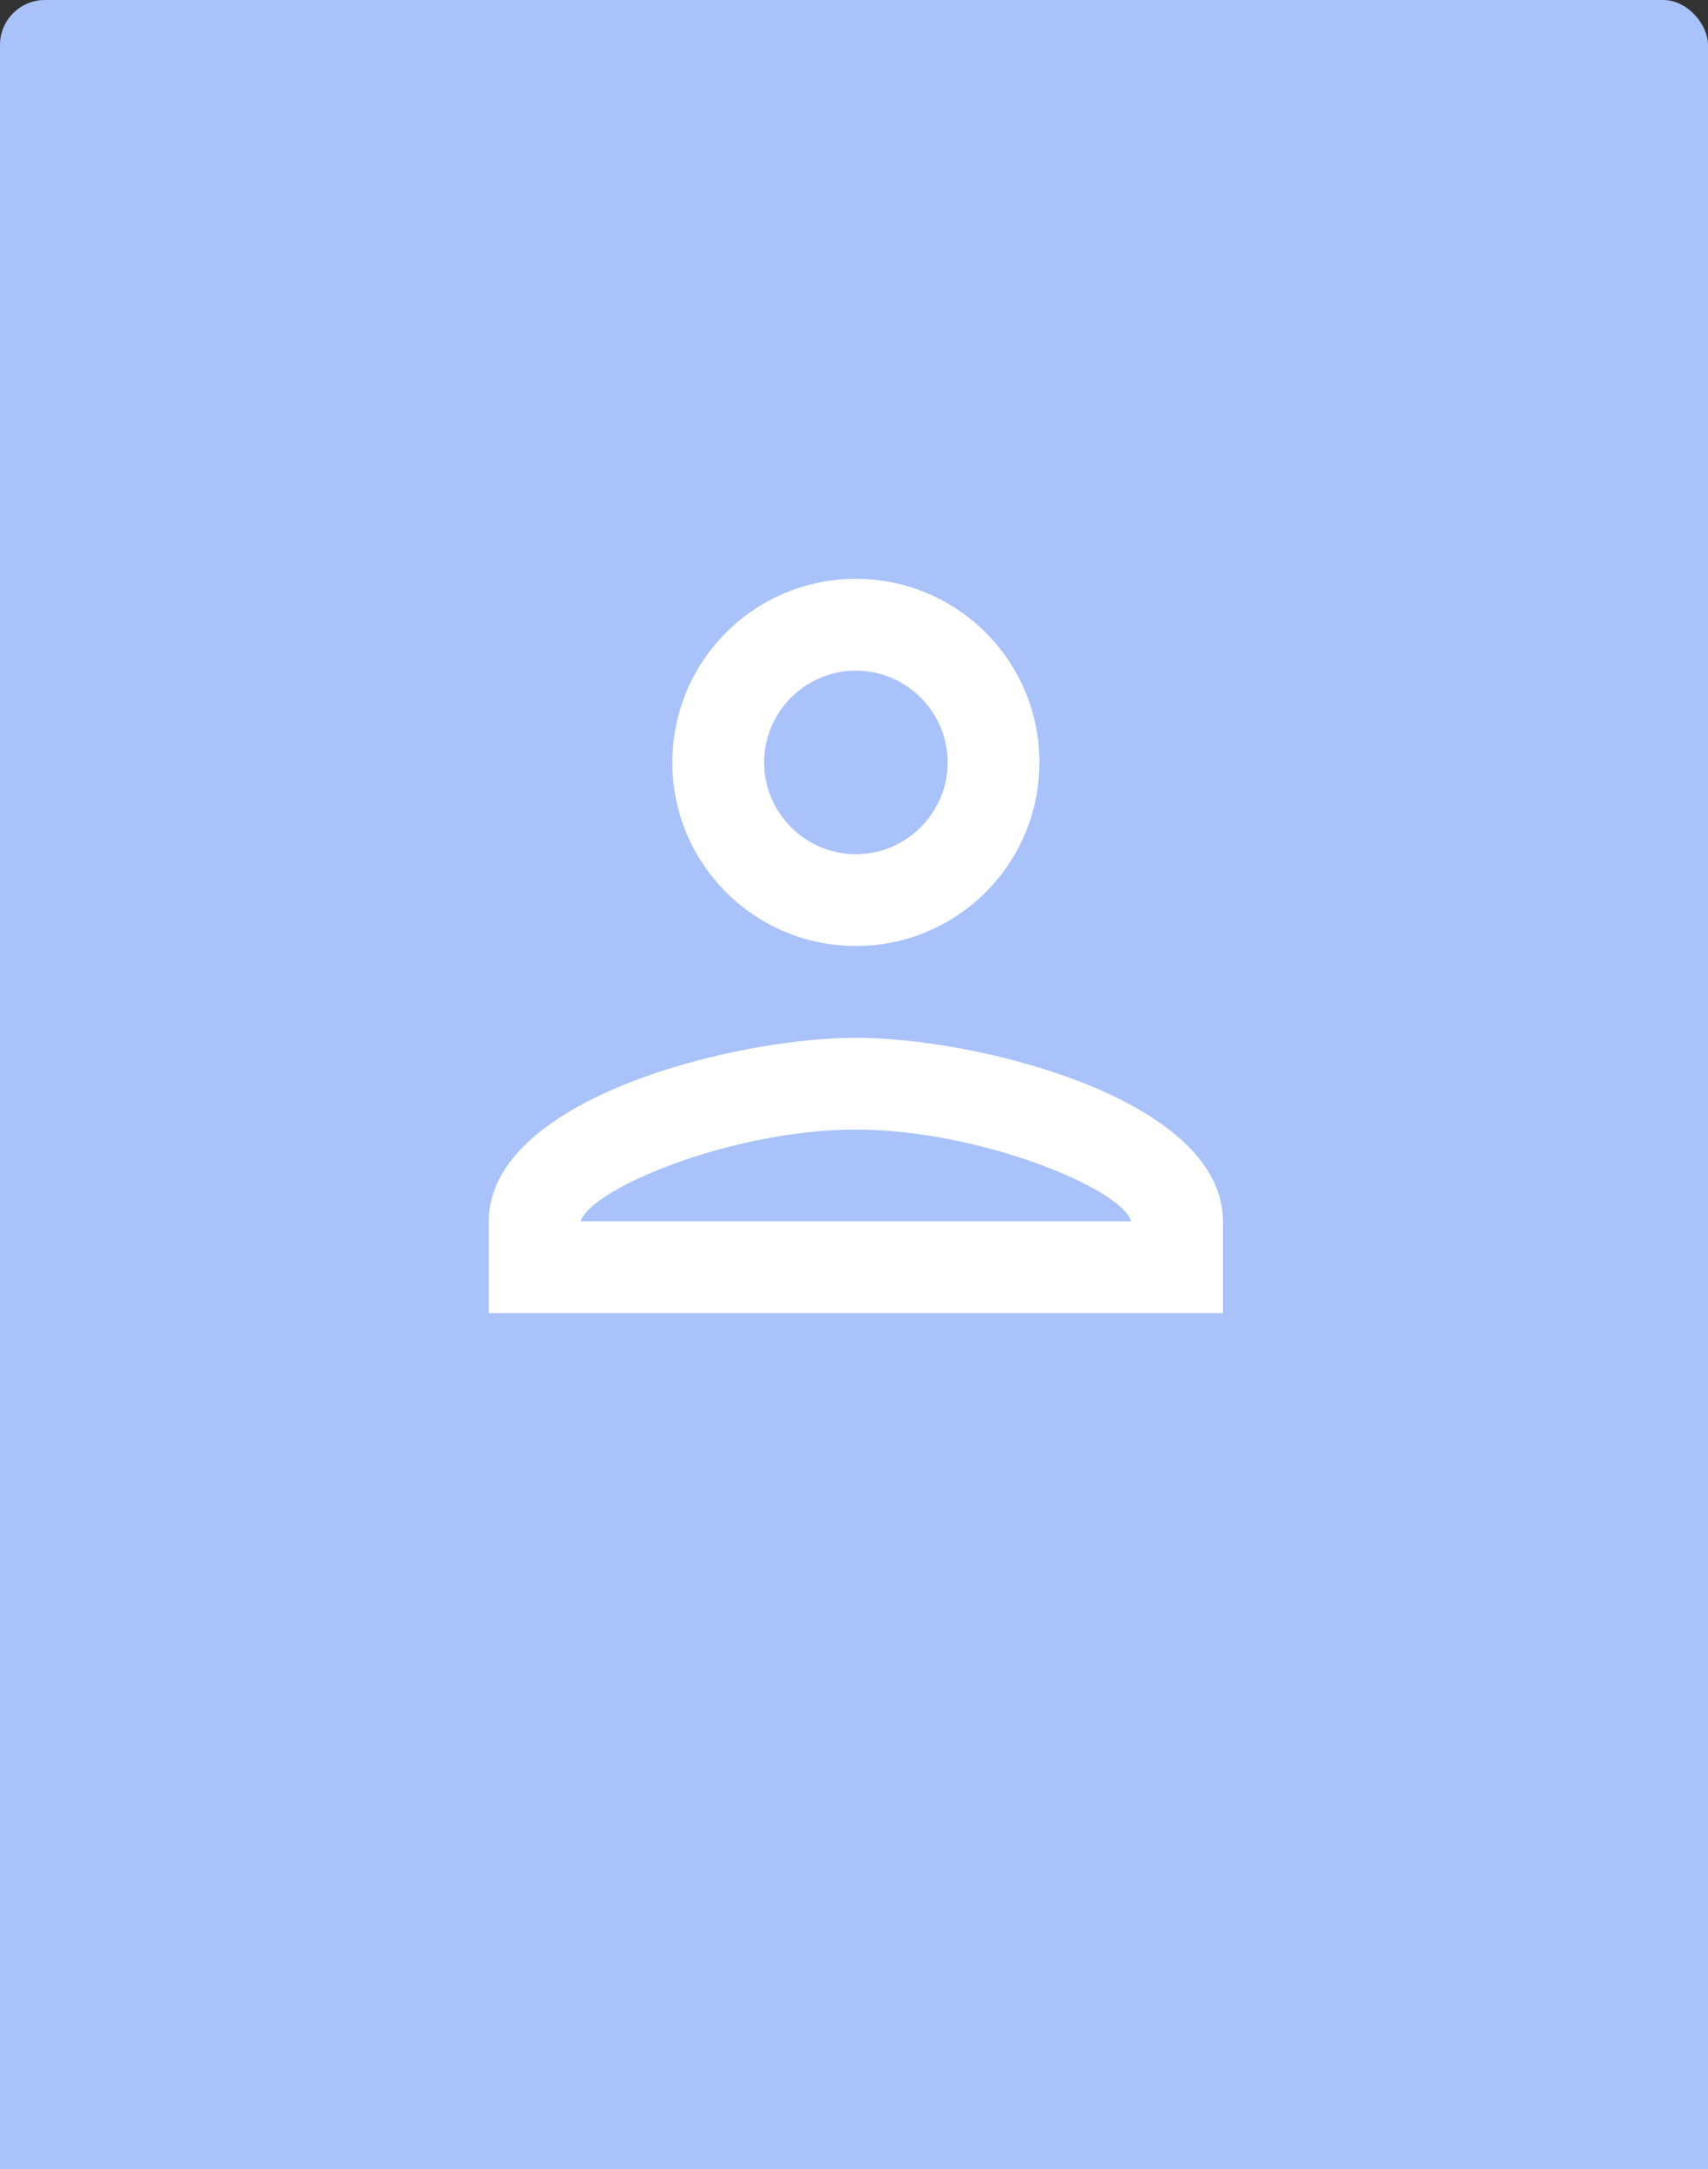
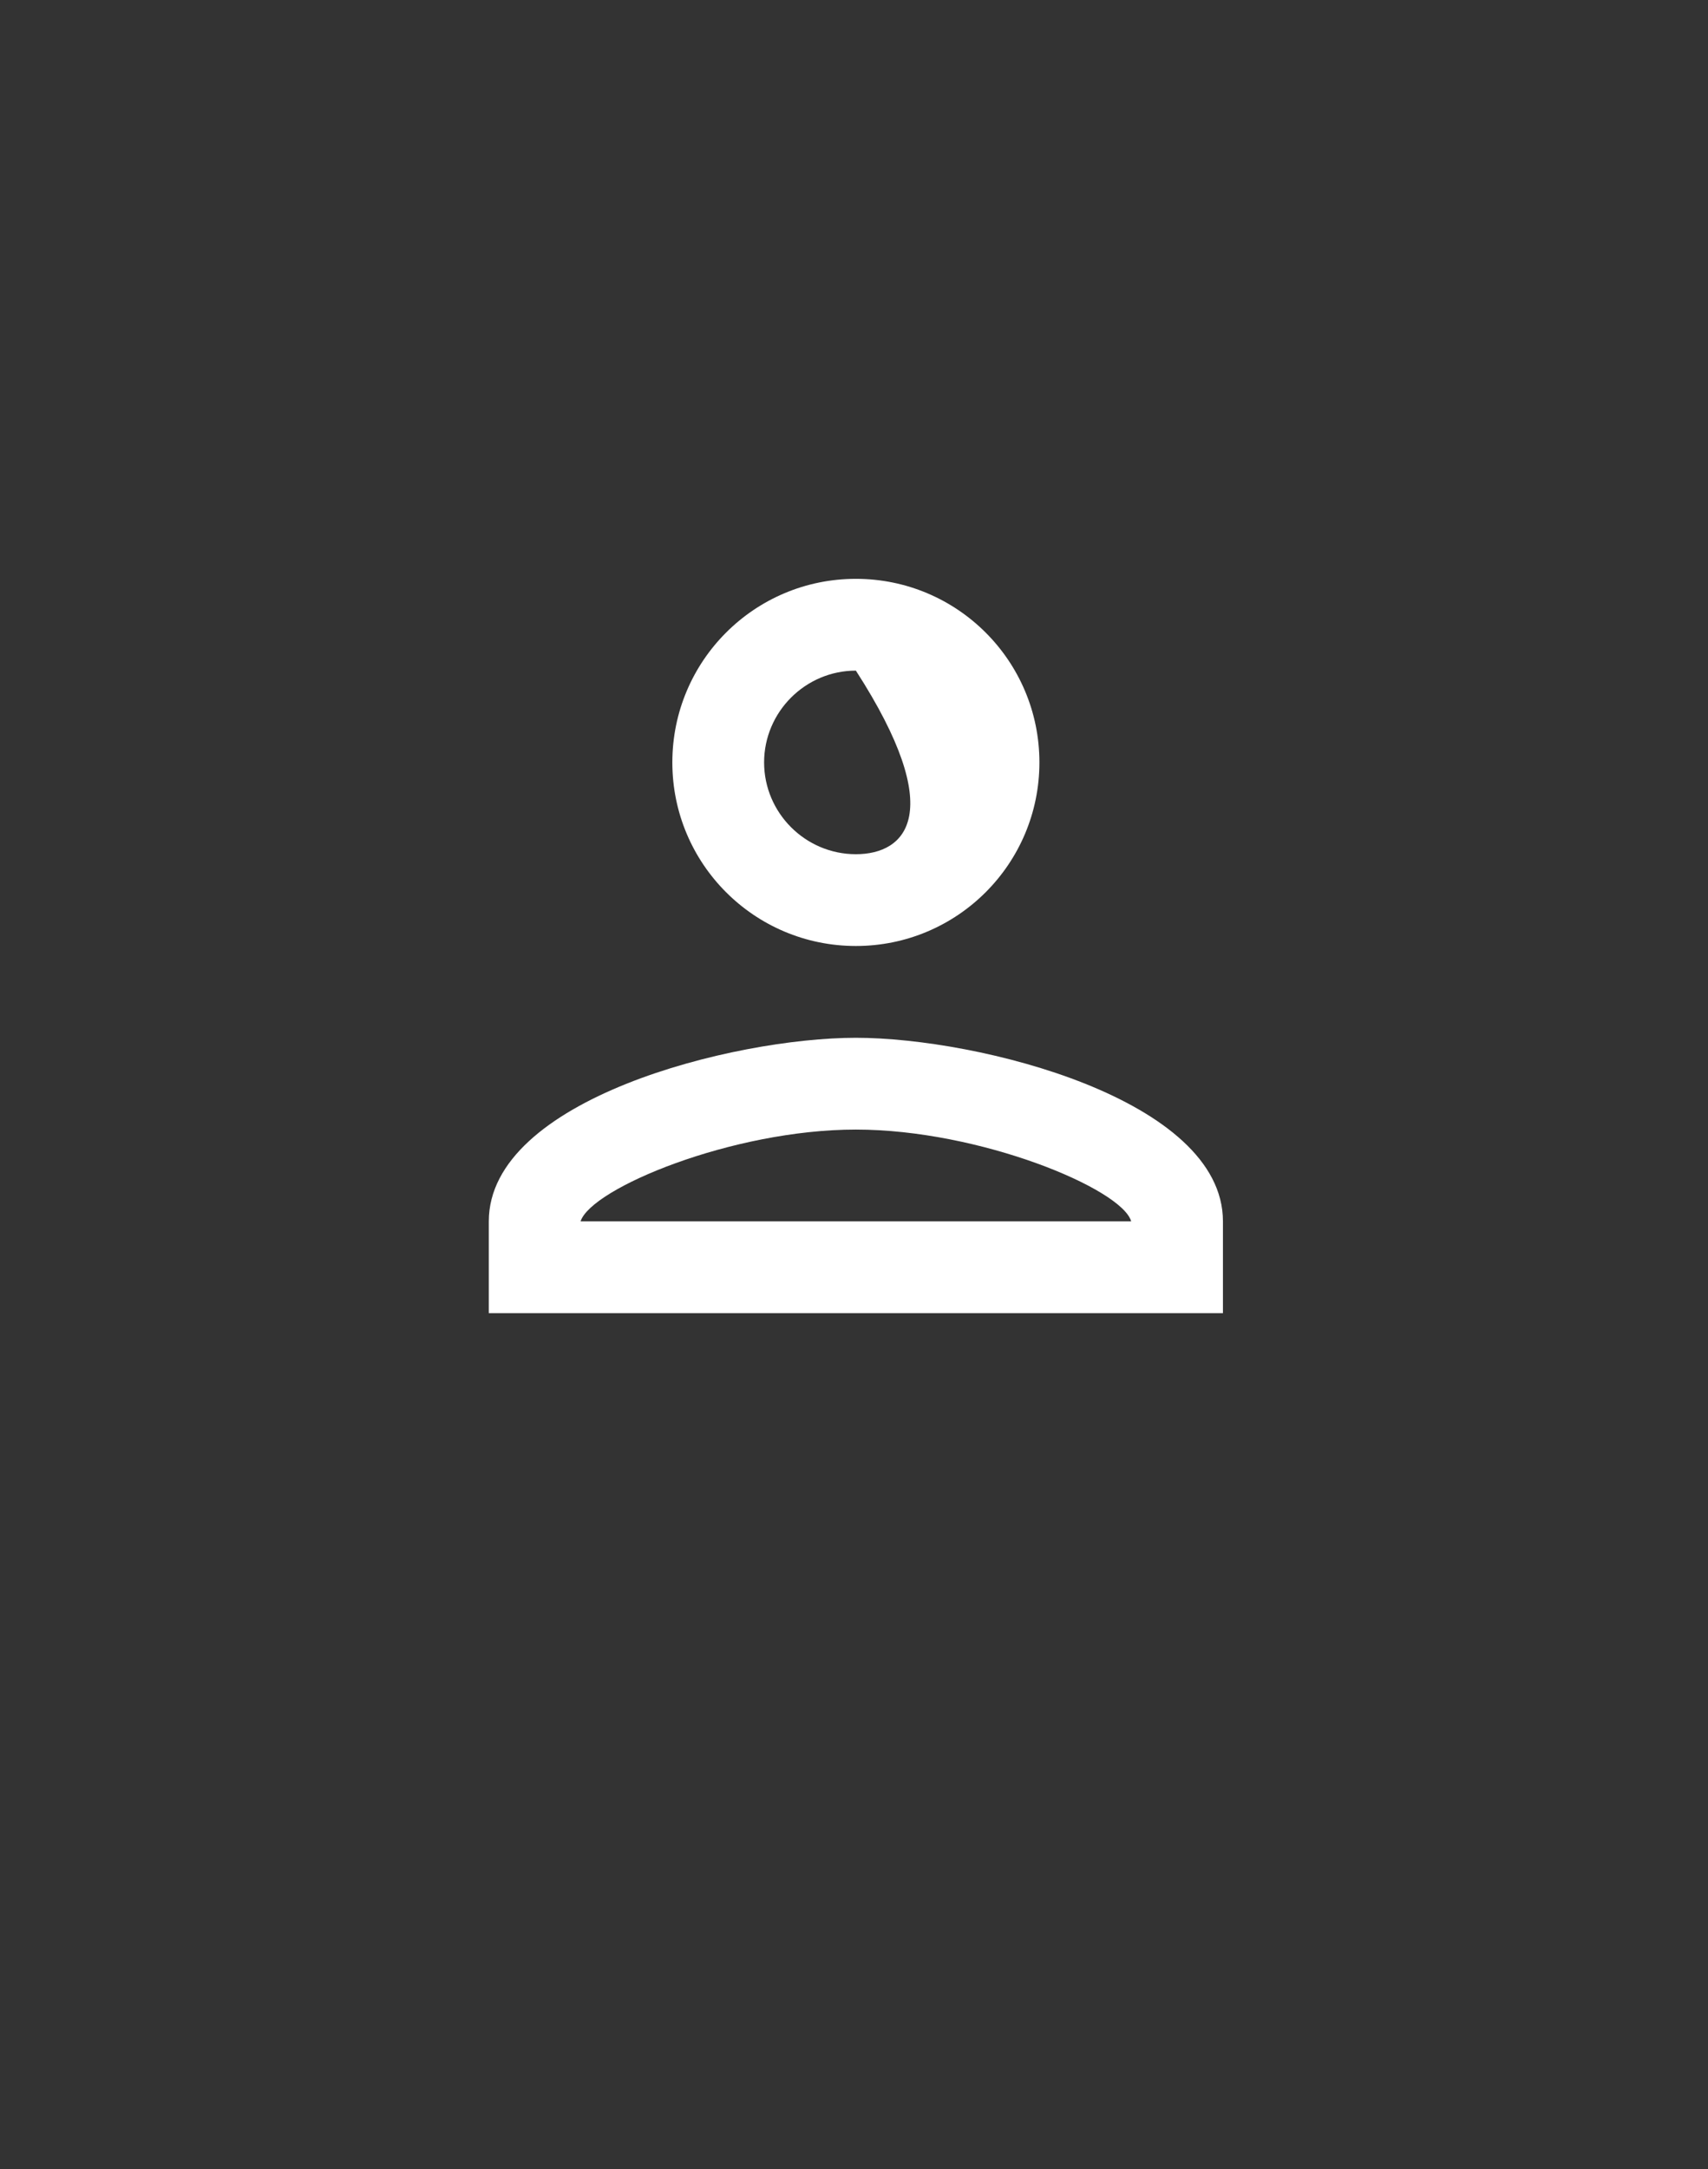
<svg xmlns="http://www.w3.org/2000/svg" width="304" height="386" viewBox="0 0 304 386" fill="none">
  <rect x="0" y="0" width="304" height="386" fill="#333333" stroke="none" />
-   <rect width="304" height="447" rx="8" fill="#A9C2F9" />
-   <path d="M152.333 119.333C161.317 119.333 168.667 126.683 168.667 135.667C168.667 144.65 161.317 152 152.333 152C143.35 152 136 144.65 136 135.667C136 126.683 143.35 119.333 152.333 119.333ZM152.333 201C174.383 201 199.7 211.535 201.333 217.333H103.333C105.212 211.453 130.365 201 152.333 201ZM152.333 103C134.285 103 119.667 117.618 119.667 135.667C119.667 153.715 134.285 168.333 152.333 168.333C170.382 168.333 185 153.715 185 135.667C185 117.618 170.382 103 152.333 103ZM152.333 184.667C130.528 184.667 87 195.61 87 217.333V233.667H217.667V217.333C217.667 195.61 174.138 184.667 152.333 184.667Z" fill="white" />
+   <path d="M152.333 119.333C168.667 144.65 161.317 152 152.333 152C143.35 152 136 144.65 136 135.667C136 126.683 143.35 119.333 152.333 119.333ZM152.333 201C174.383 201 199.7 211.535 201.333 217.333H103.333C105.212 211.453 130.365 201 152.333 201ZM152.333 103C134.285 103 119.667 117.618 119.667 135.667C119.667 153.715 134.285 168.333 152.333 168.333C170.382 168.333 185 153.715 185 135.667C185 117.618 170.382 103 152.333 103ZM152.333 184.667C130.528 184.667 87 195.61 87 217.333V233.667H217.667V217.333C217.667 195.61 174.138 184.667 152.333 184.667Z" fill="white" />
</svg>